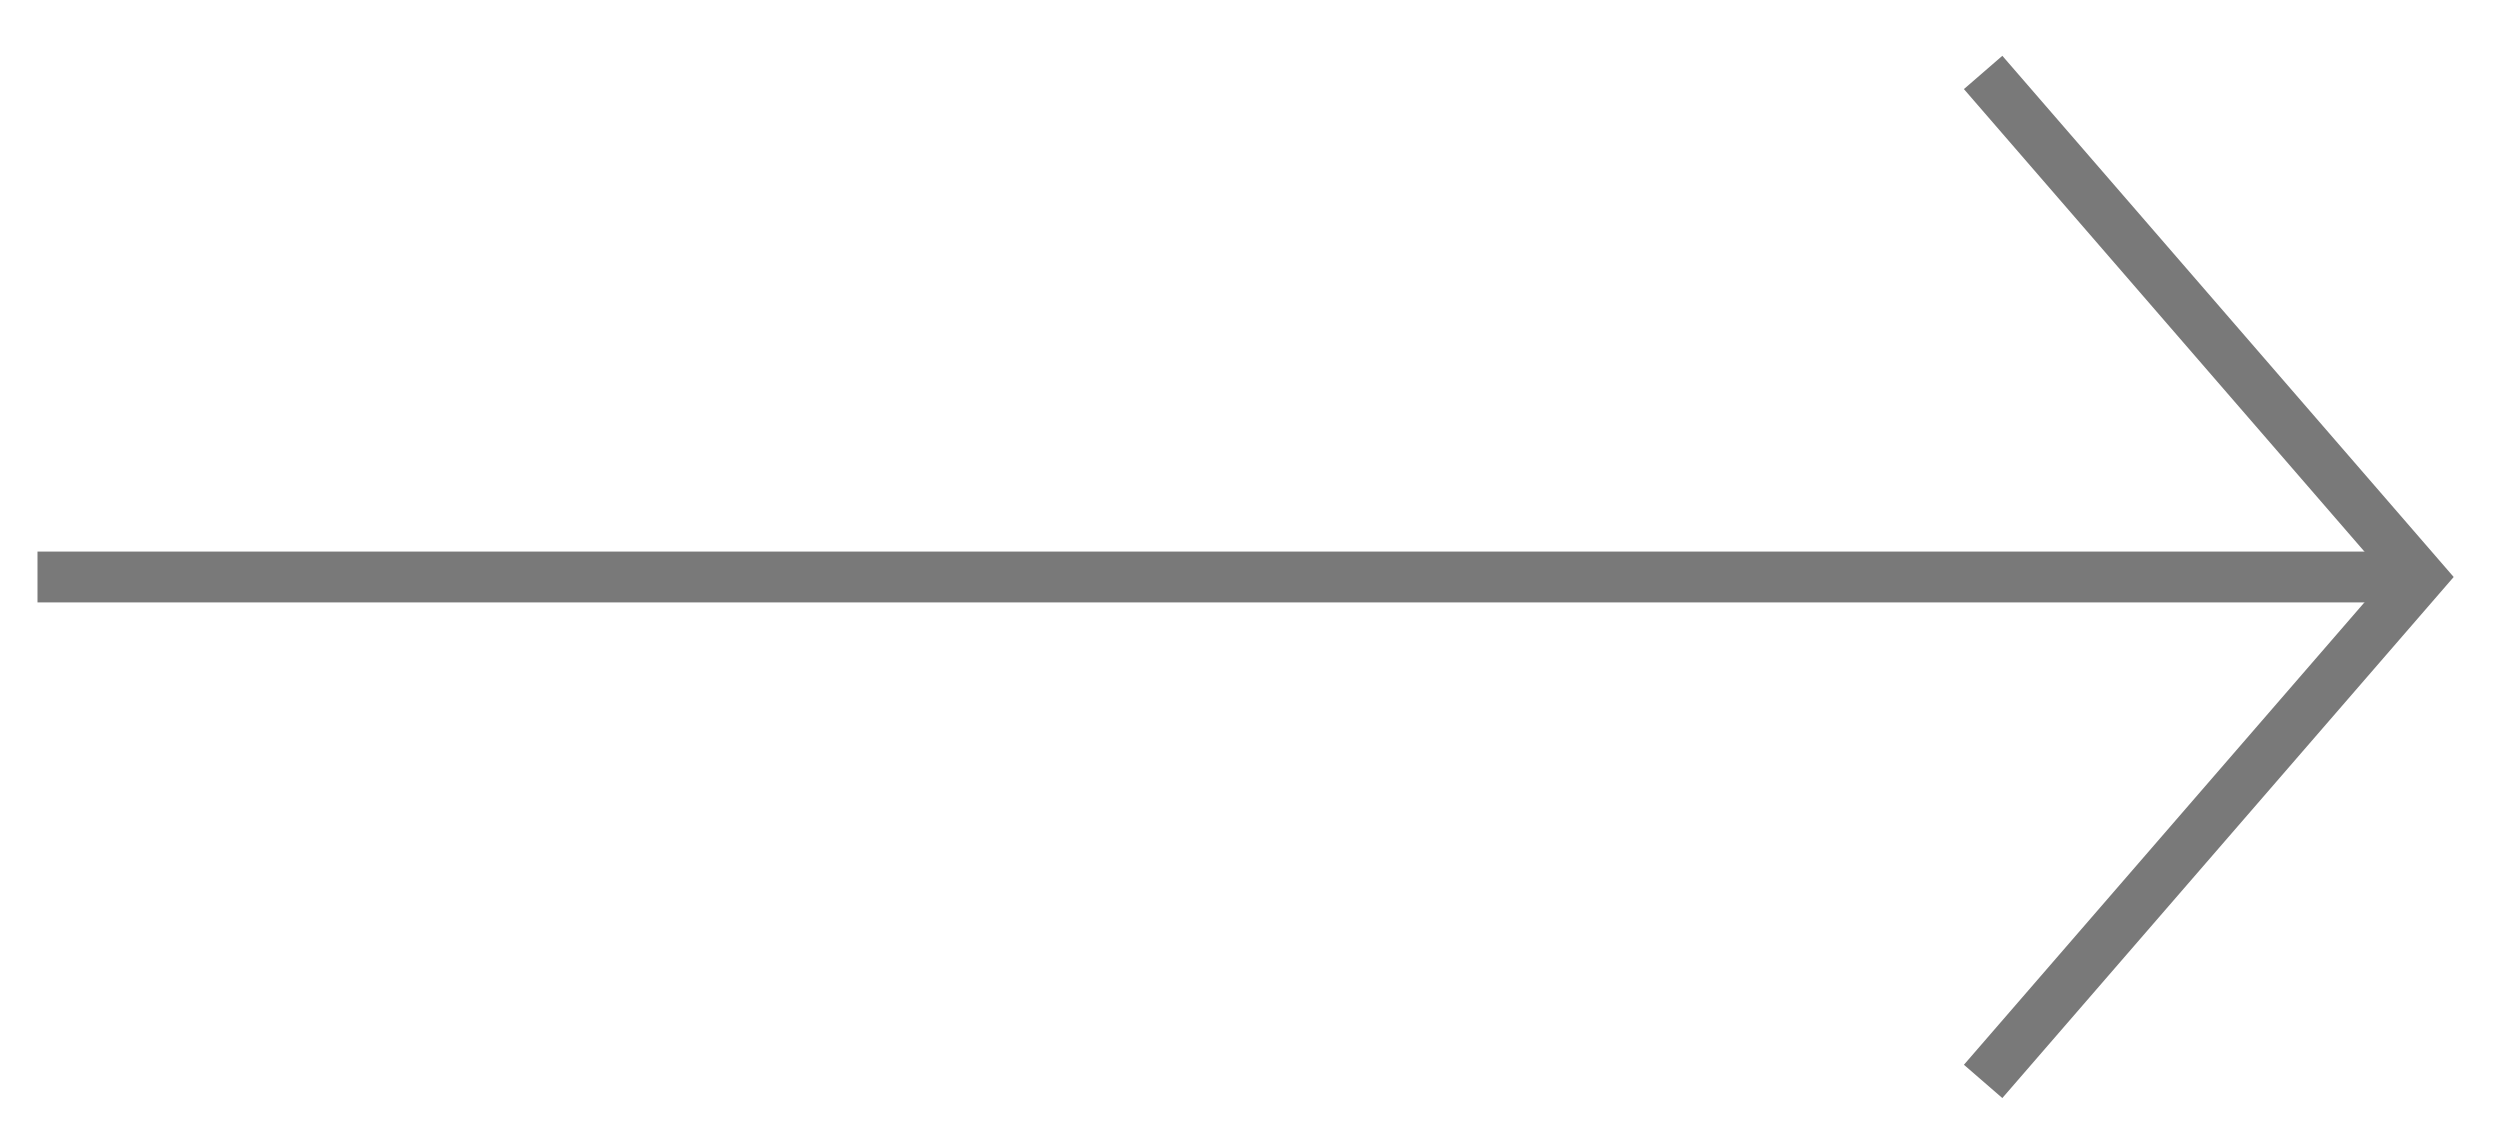
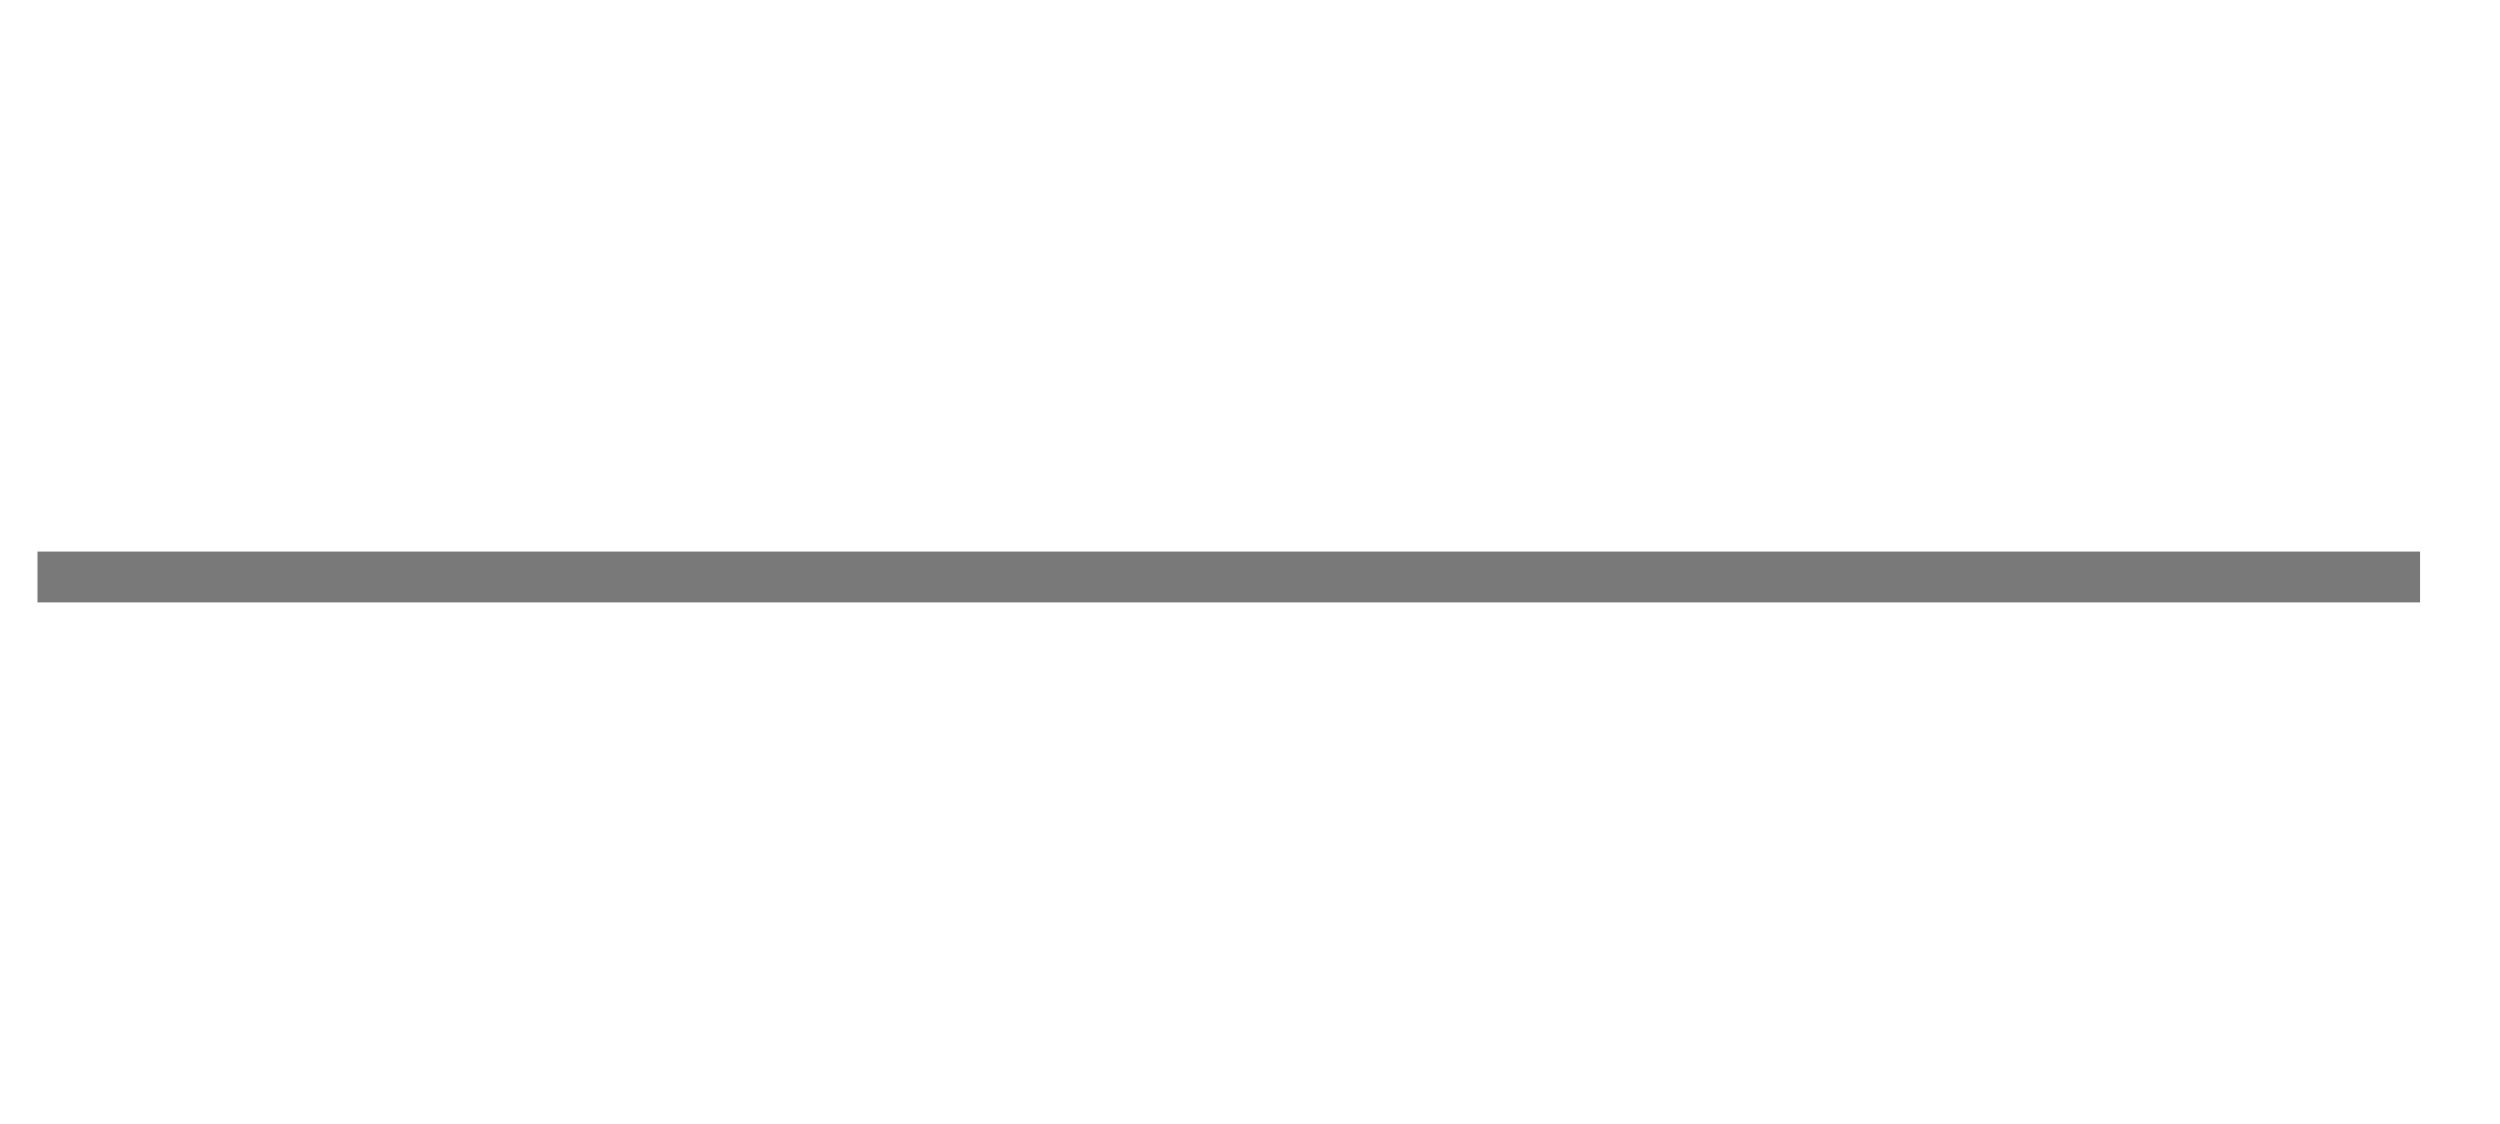
<svg xmlns="http://www.w3.org/2000/svg" id="Layer_1" data-name="Layer 1" viewBox="0 0 196.71 88.43">
  <defs>
    <style>.cls-1{fill:none;stroke:#797979;stroke-miterlimit:10;stroke-width:4px;}</style>
  </defs>
  <title>icones_home</title>
-   <polyline class="cls-1" points="156.04 85.09 190.42 45.4 156.04 5.7" />
  <line class="cls-1" x1="190.42" y1="45.4" x2="2.95" y2="45.4" />
</svg>